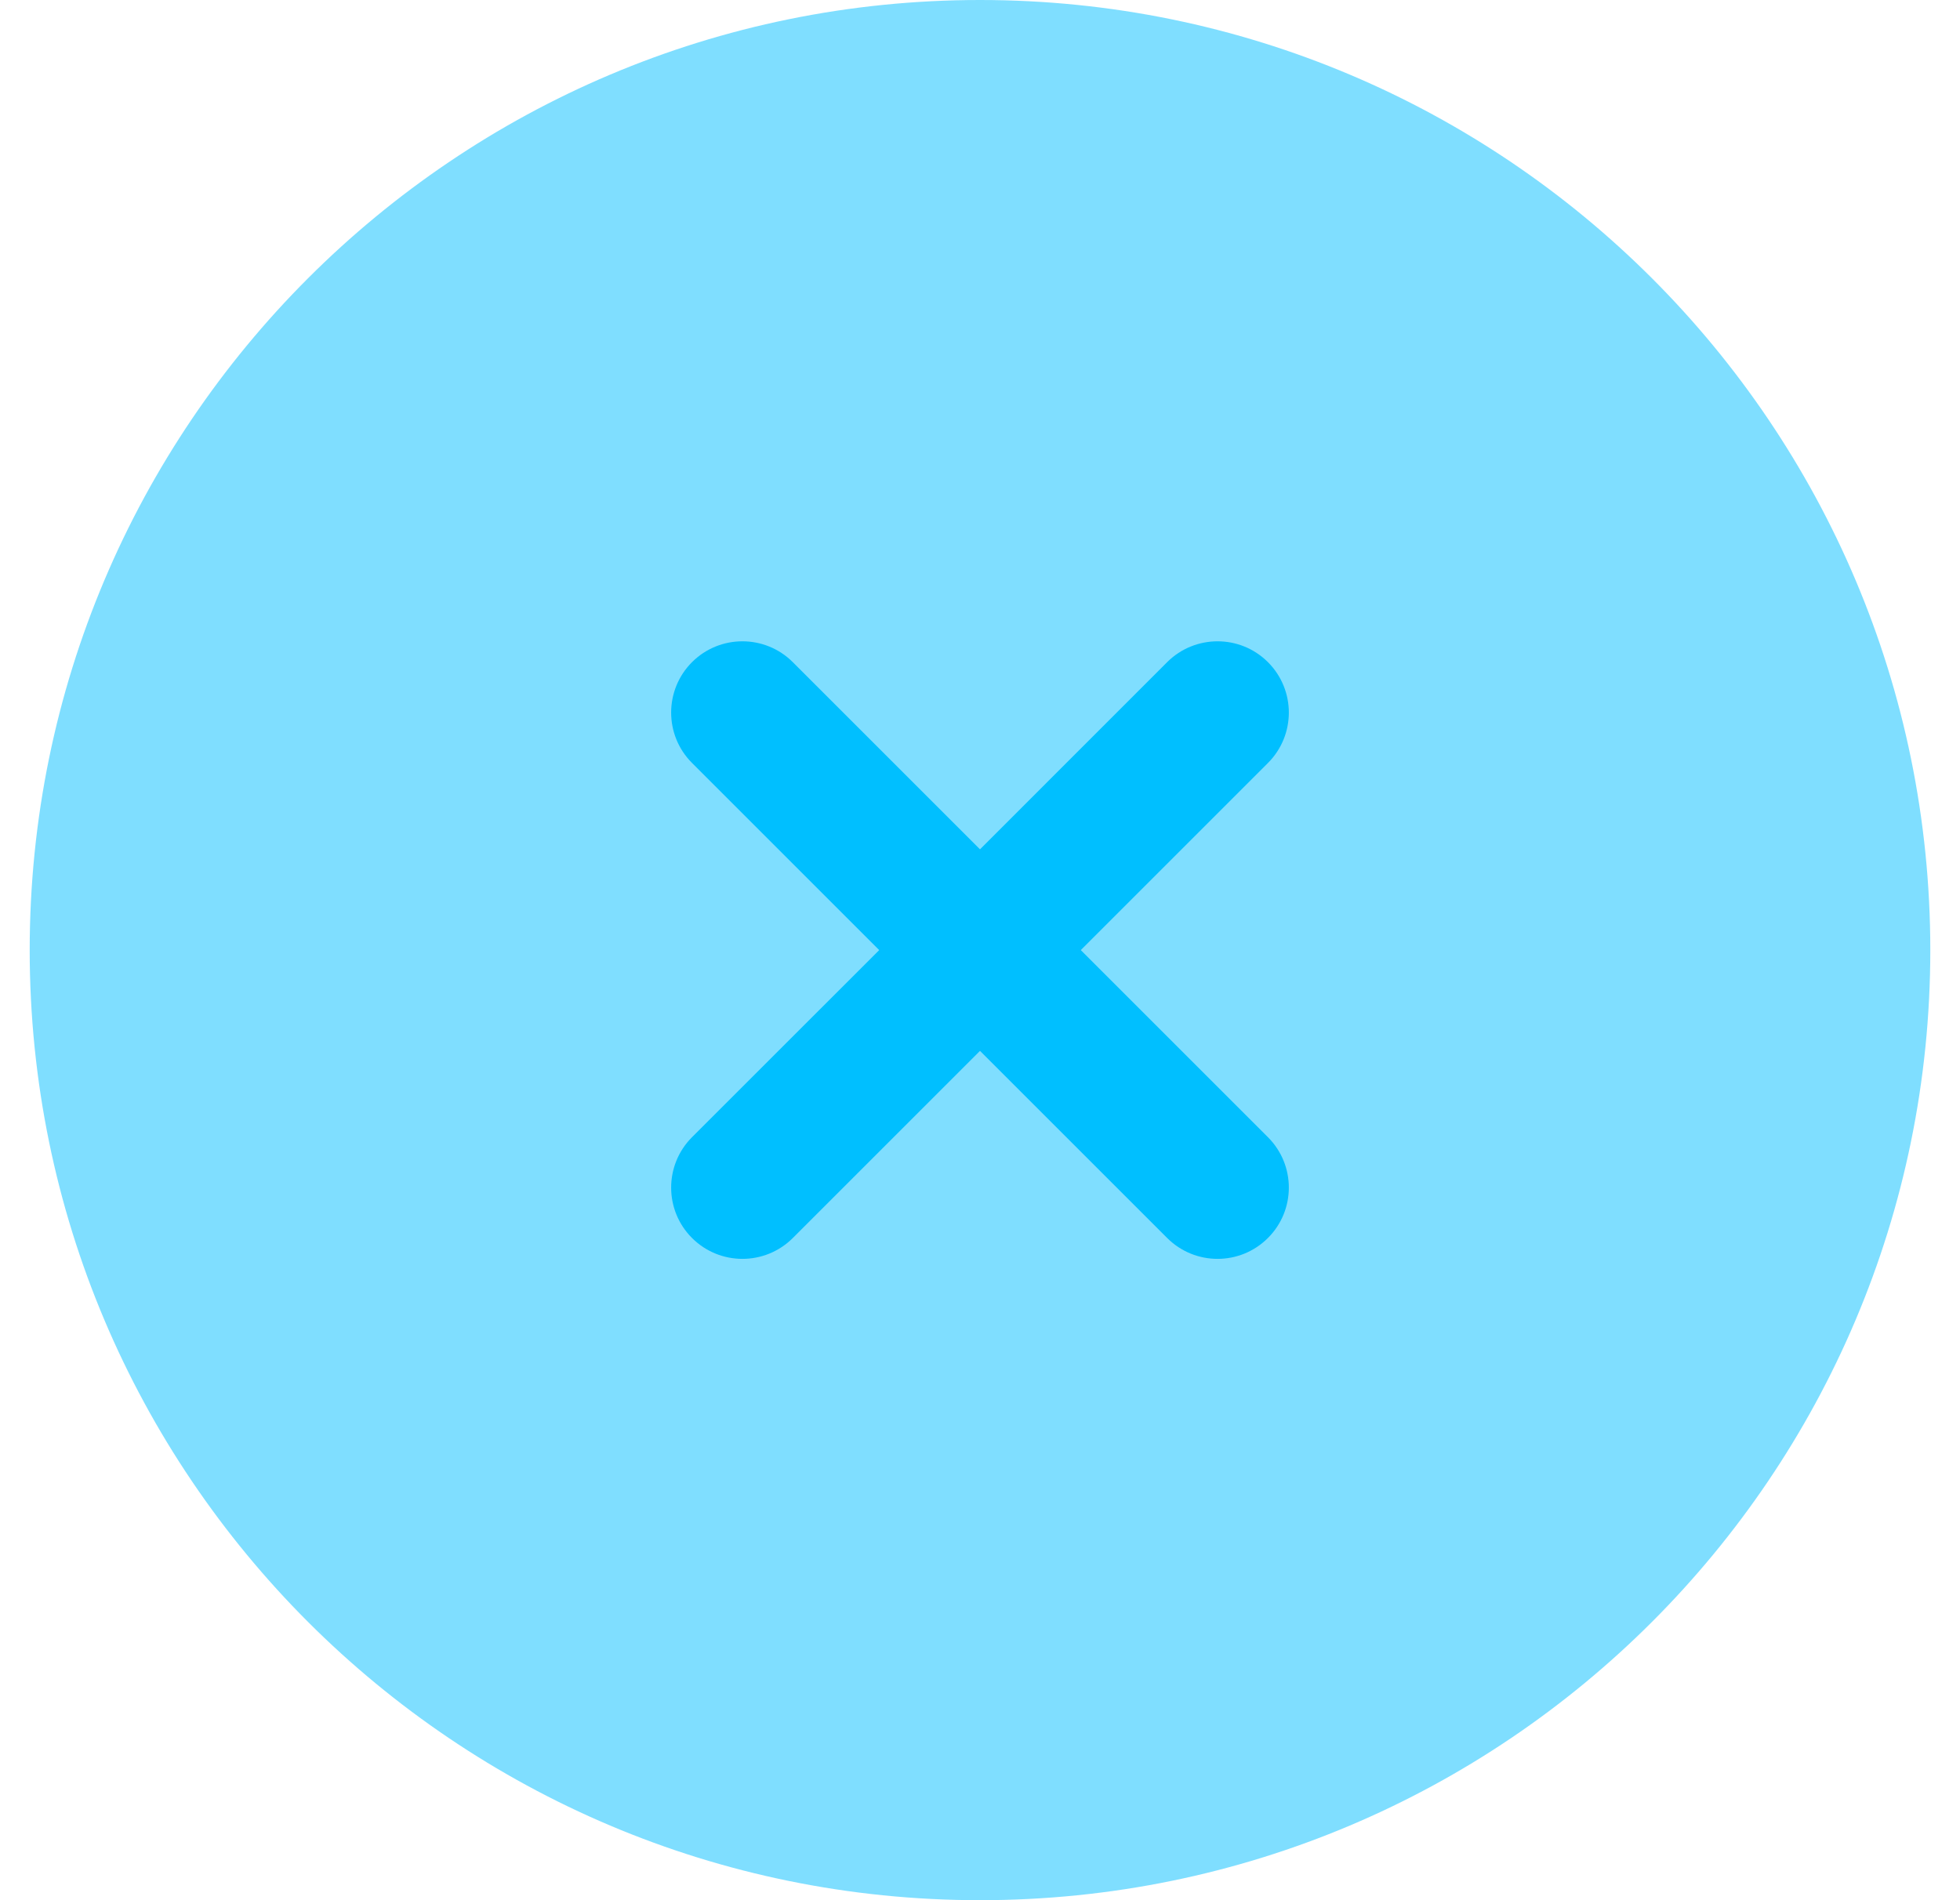
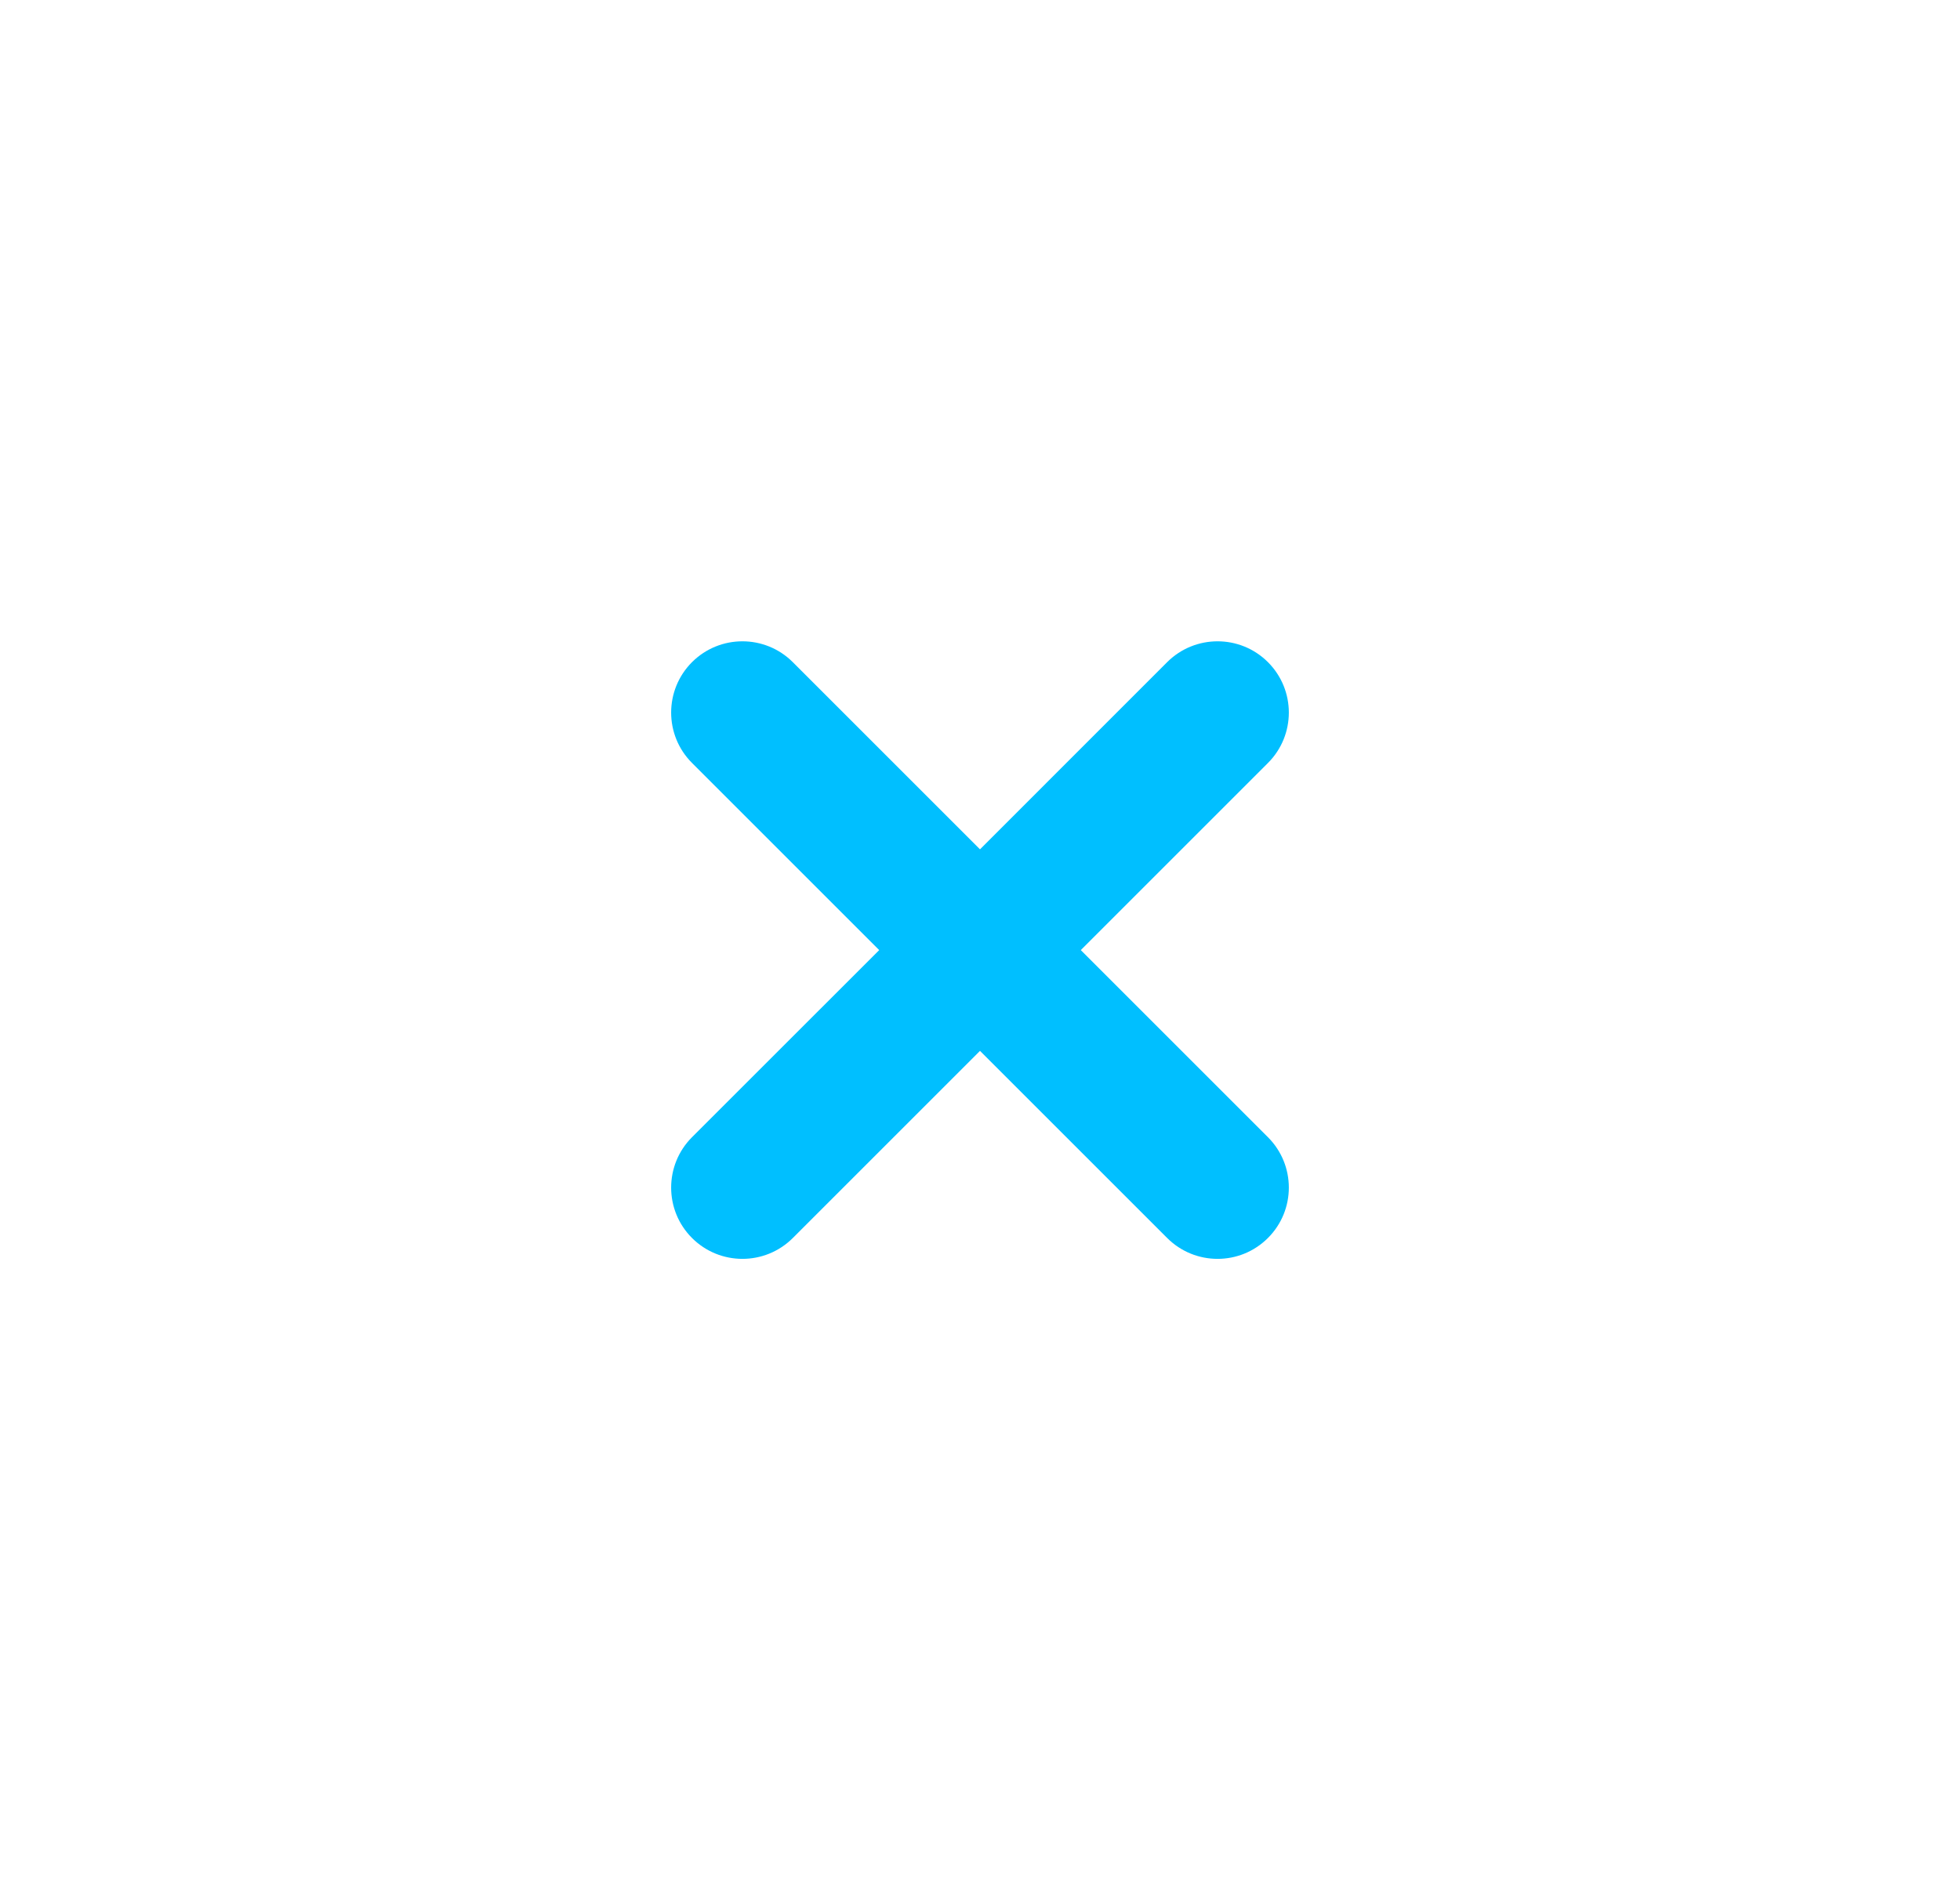
<svg xmlns="http://www.w3.org/2000/svg" width="33" height="32" viewBox="0 0 33 32" fill="none">
-   <path opacity="0.5" d="M32.5 16C32.5 24.837 25.337 32 16.5 32C7.663 32 0.5 24.837 0.5 16C0.5 7.163 7.663 0 16.5 0C25.337 0 32.5 7.163 32.5 16Z" fill="#00BFFF" />
  <path d="M11.651 11.151C12.12 10.683 12.88 10.683 13.348 11.151L16.5 14.303L19.651 11.151C20.12 10.683 20.88 10.683 21.348 11.151C21.817 11.62 21.817 12.38 21.348 12.849L18.197 16L21.348 19.151C21.817 19.62 21.817 20.38 21.348 20.848C20.88 21.317 20.12 21.317 19.651 20.848L16.5 17.697L13.349 20.848C12.88 21.317 12.12 21.317 11.651 20.848C11.183 20.38 11.183 19.62 11.651 19.151L14.803 16L11.651 12.848C11.183 12.38 11.183 11.62 11.651 11.151Z" fill="#00BFFF" />
</svg>